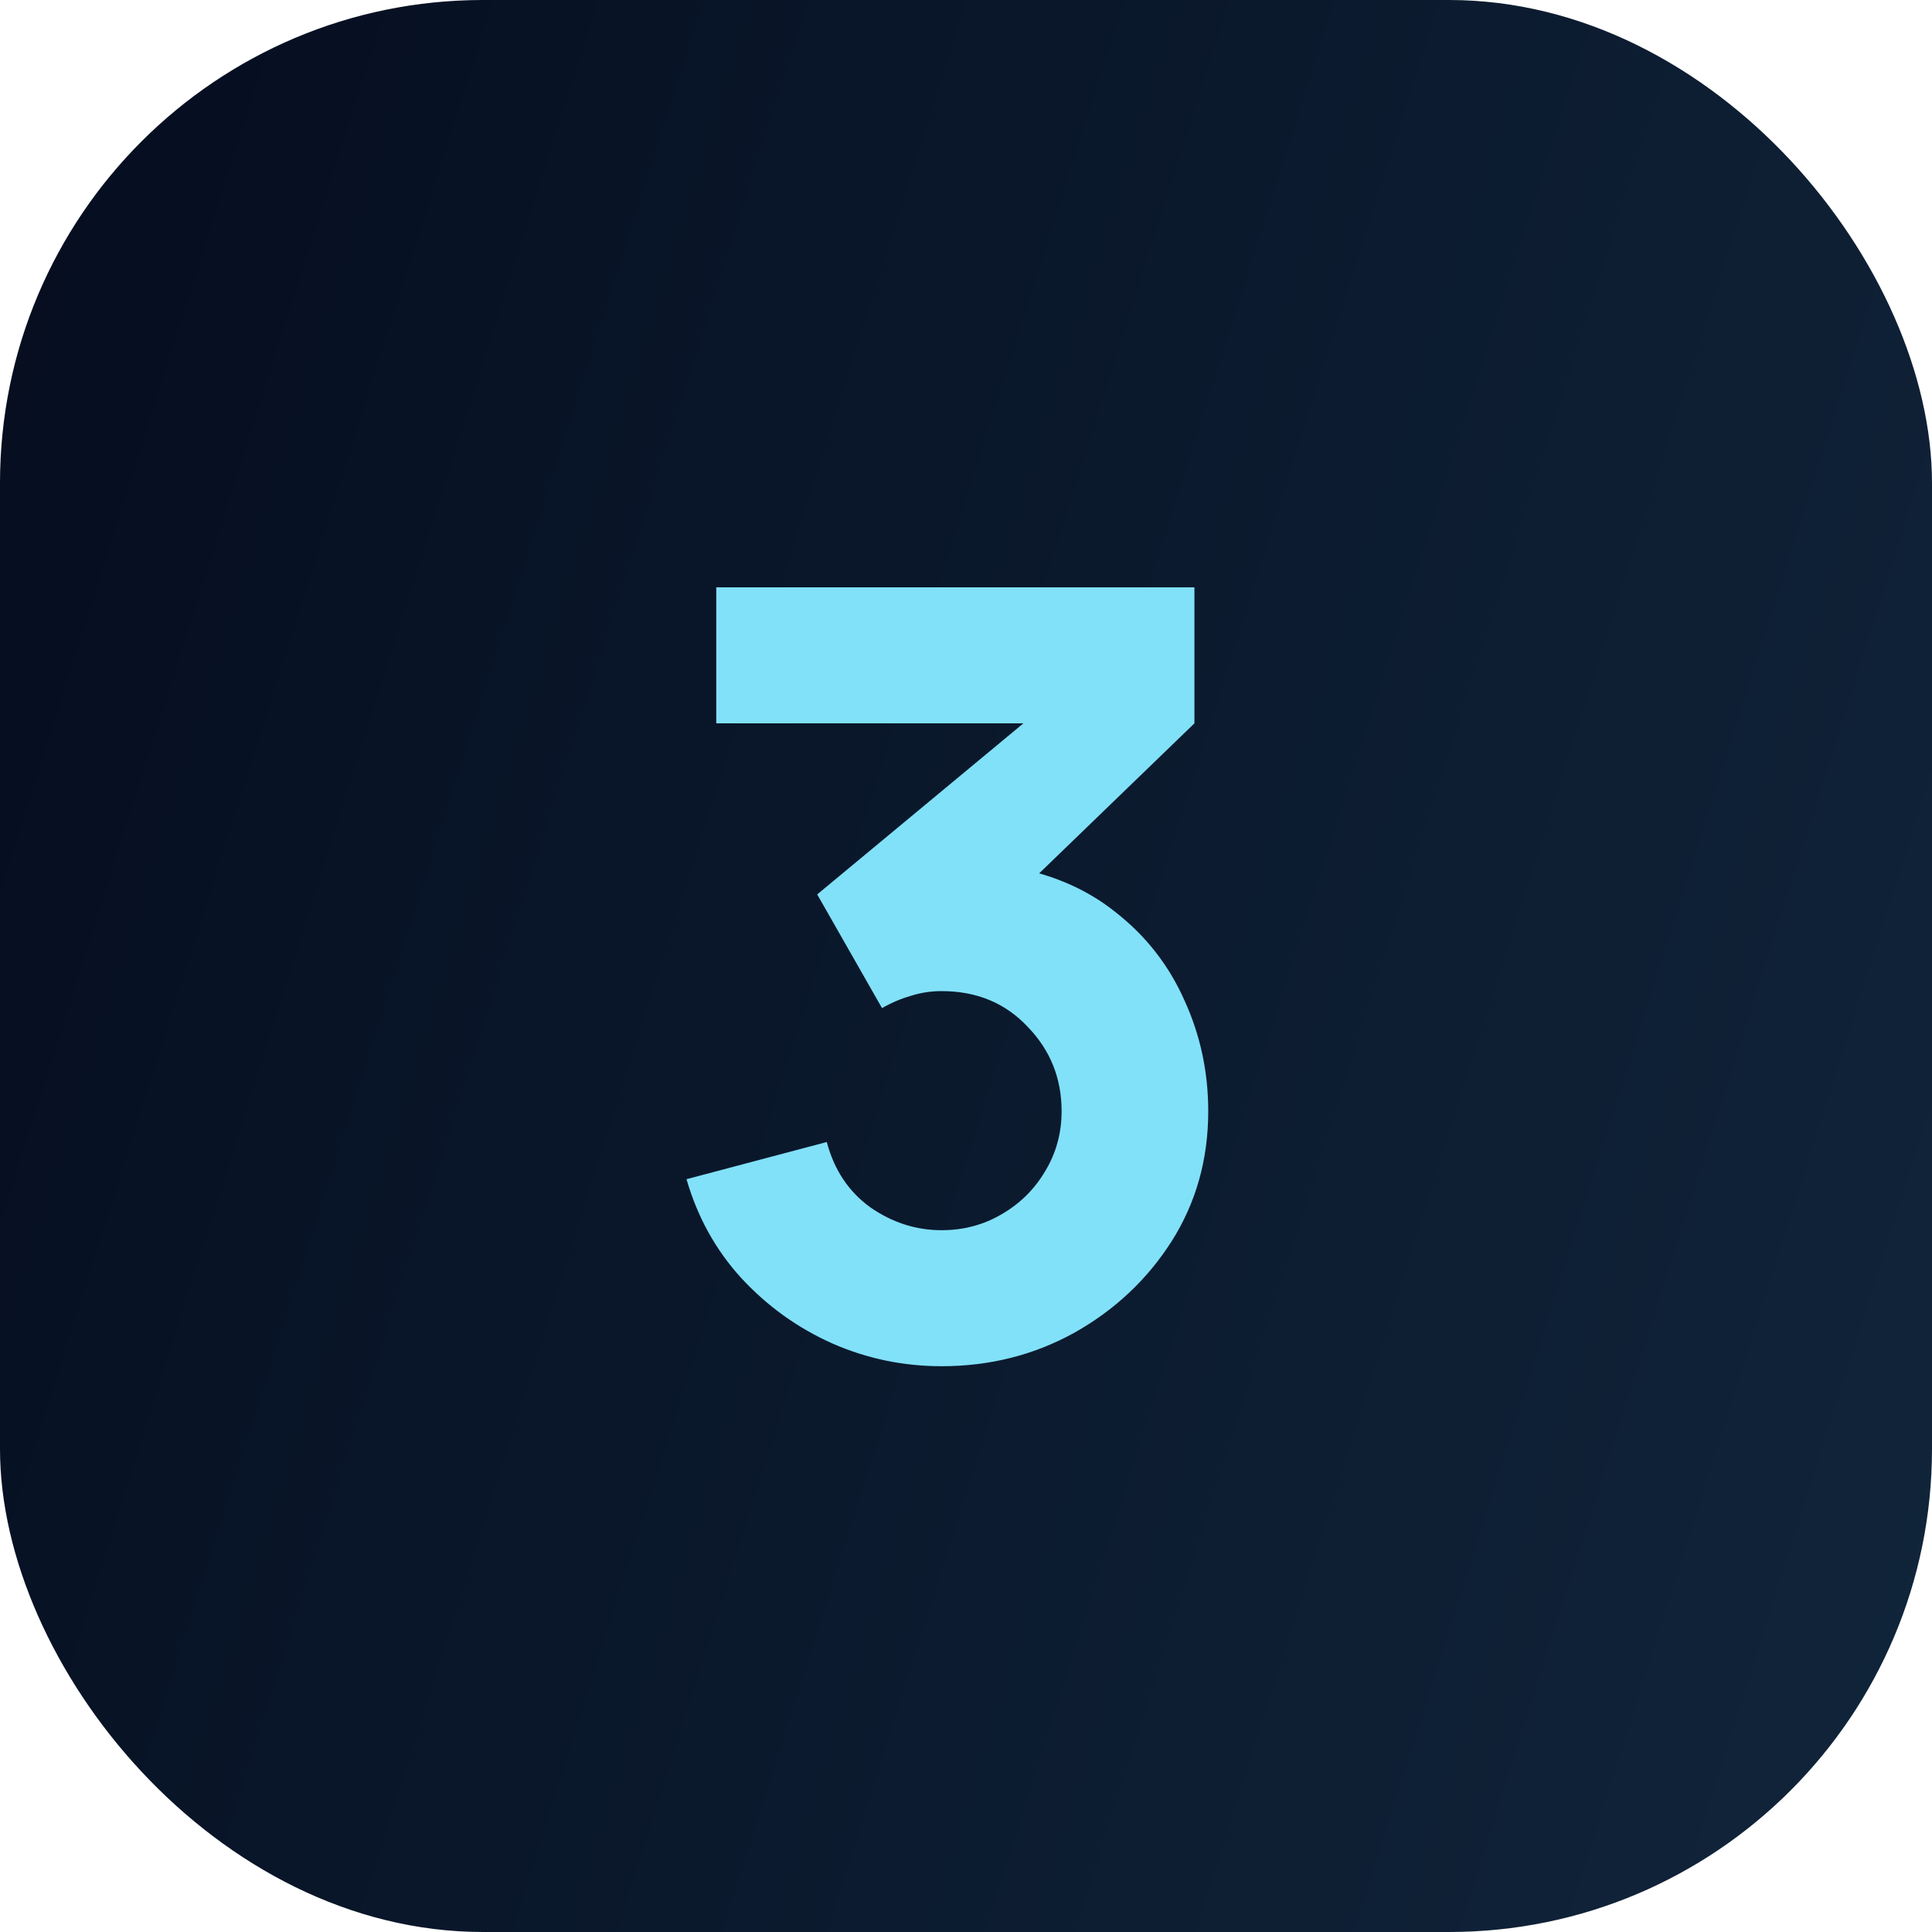
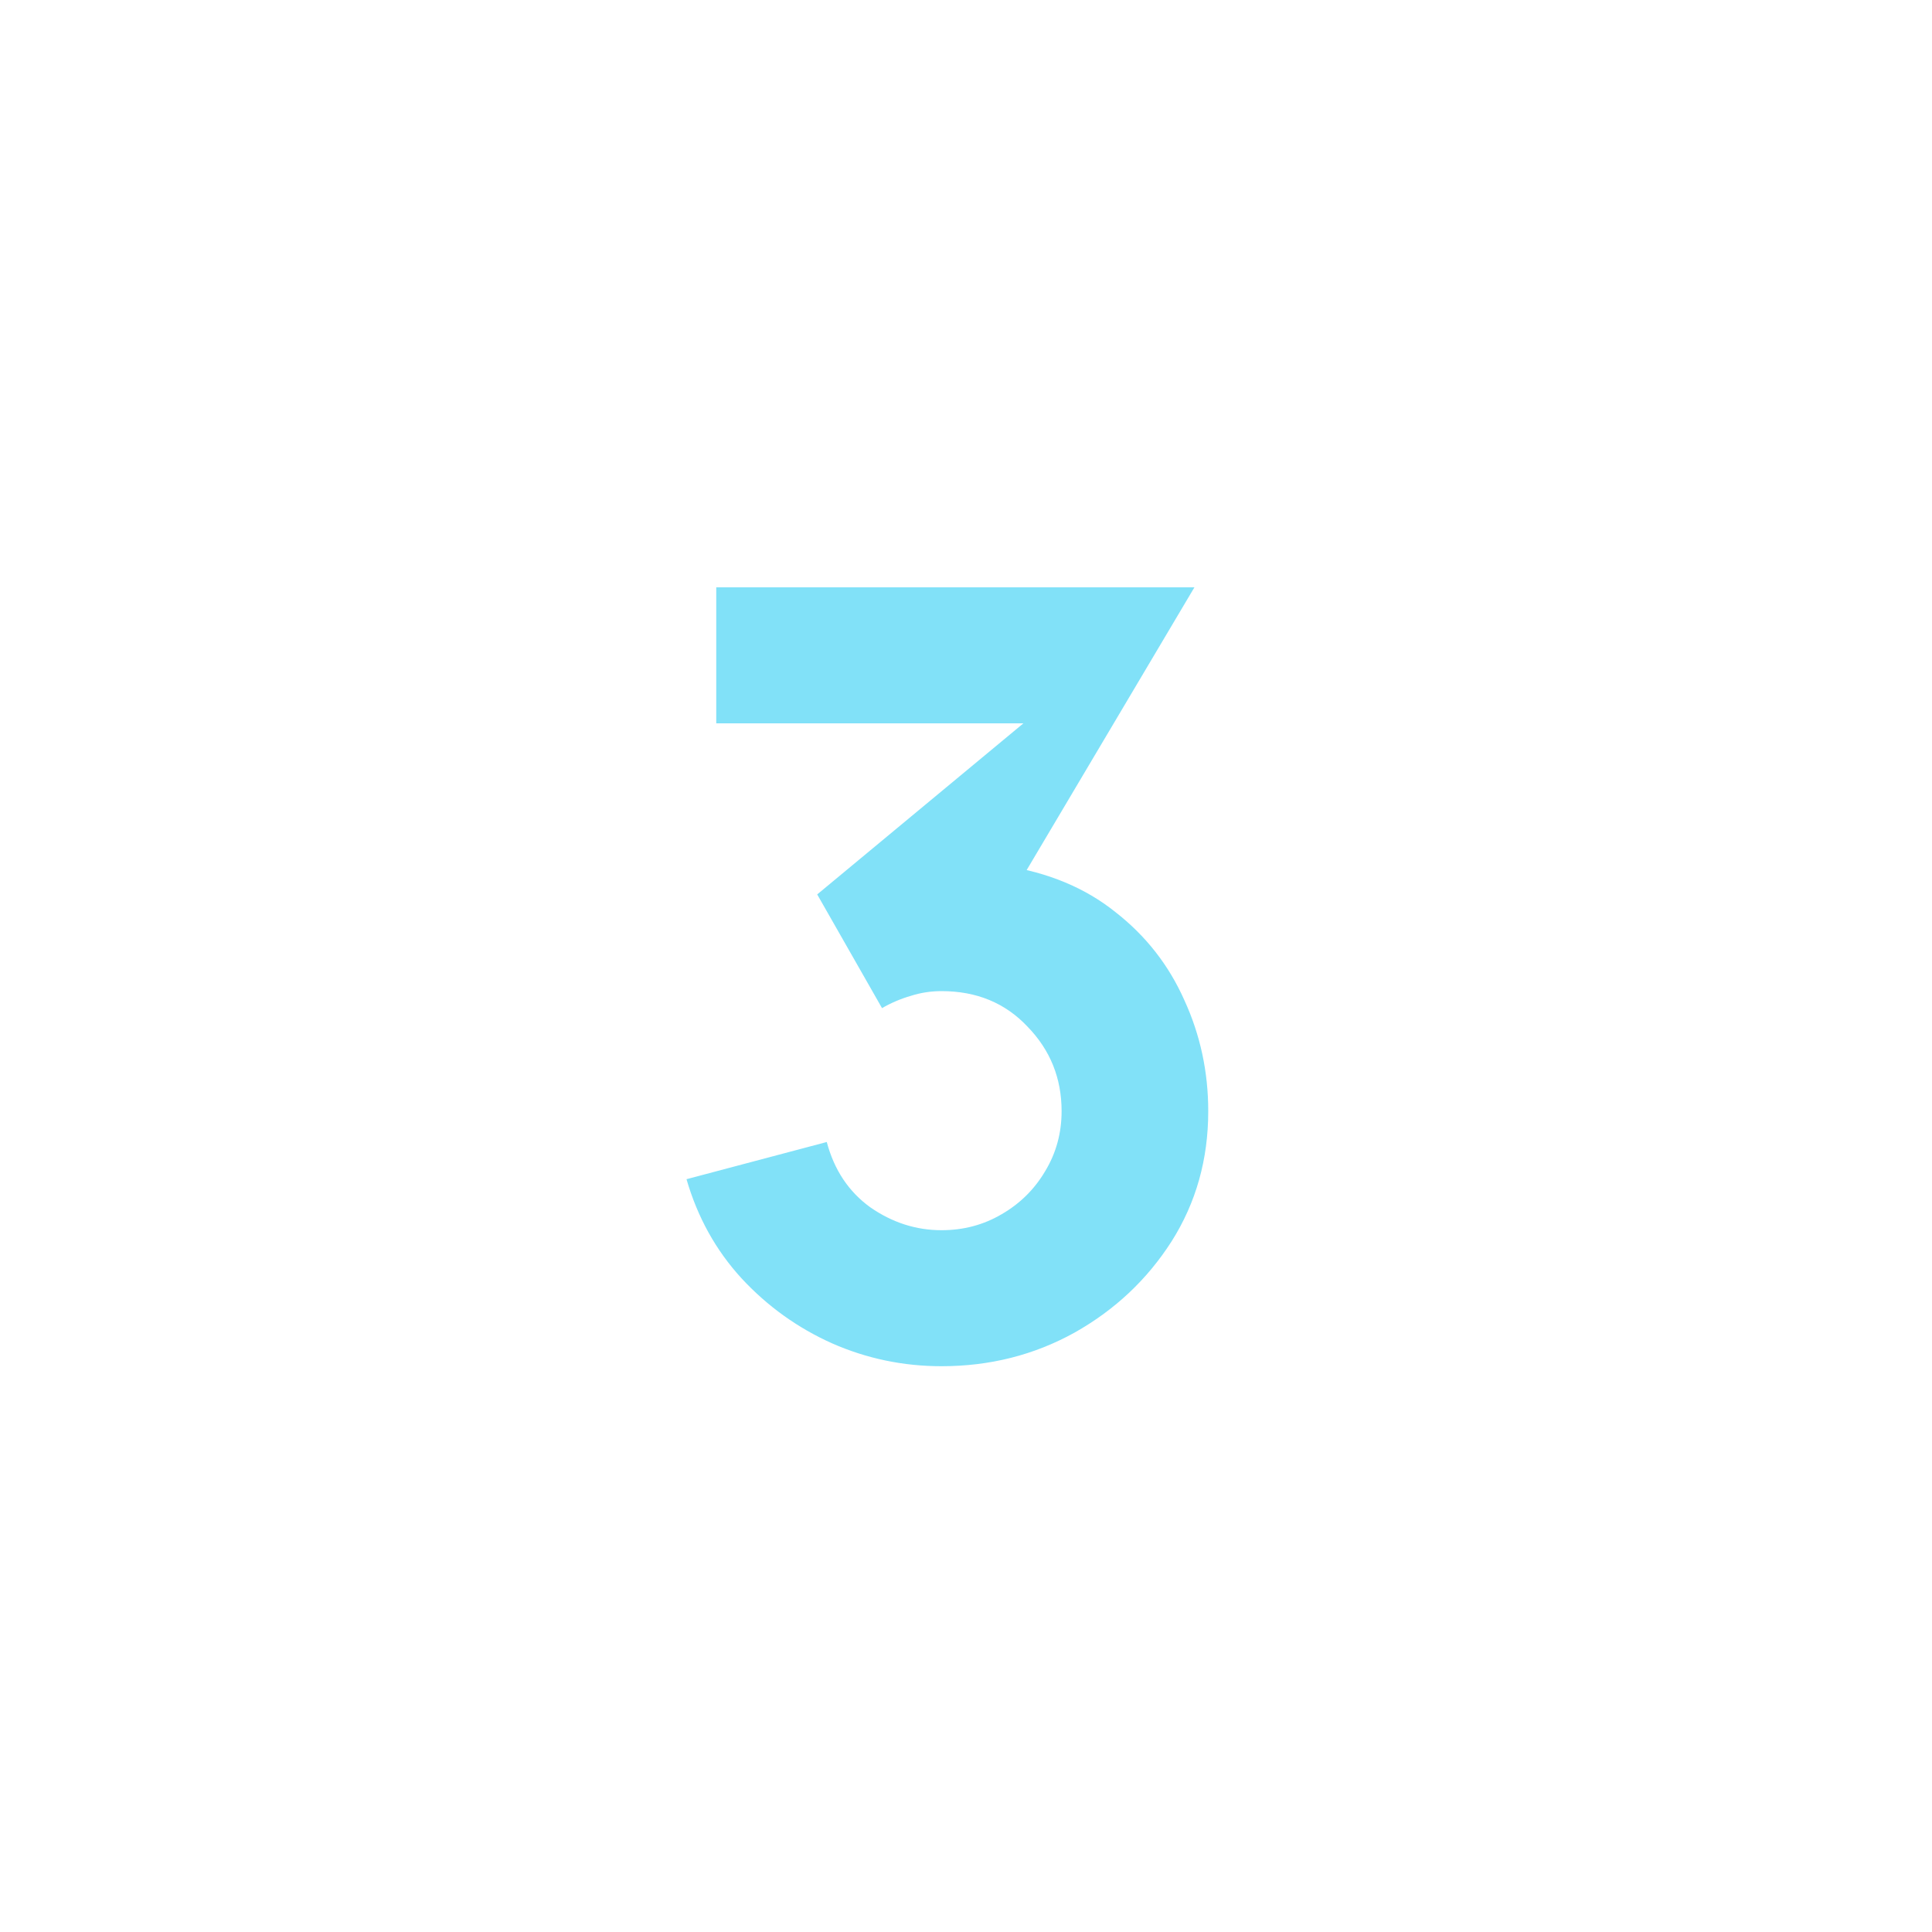
<svg xmlns="http://www.w3.org/2000/svg" width="60" height="60" viewBox="0 0 60 60" fill="none">
-   <rect width="60" height="60" rx="15" fill="url(#paint0_linear_2001_15)" />
-   <path d="M29.24 42.429C28.052 42.429 26.919 42.193 25.841 41.719C24.763 41.236 23.823 40.559 23.02 39.69C22.227 38.821 21.661 37.798 21.32 36.621L25.676 35.466C25.907 36.335 26.358 37.011 27.029 37.495C27.711 37.968 28.448 38.205 29.24 38.205C29.922 38.205 30.544 38.04 31.105 37.71C31.677 37.38 32.127 36.934 32.458 36.373C32.798 35.812 32.969 35.191 32.969 34.509C32.969 33.486 32.617 32.611 31.913 31.886C31.22 31.148 30.329 30.78 29.24 30.78C28.91 30.78 28.591 30.829 28.283 30.928C27.975 31.017 27.678 31.143 27.392 31.308L25.379 27.777L32.936 21.507L33.266 22.464H22.244V18.24H37.094V22.464L31.22 28.14L31.187 26.886C32.551 27.095 33.7 27.573 34.636 28.322C35.581 29.058 36.297 29.971 36.781 31.061C37.276 32.139 37.523 33.288 37.523 34.509C37.523 36.005 37.144 37.352 36.385 38.551C35.626 39.739 34.619 40.685 33.365 41.389C32.111 42.083 30.736 42.429 29.24 42.429Z" fill="#81E1F8" />
+   <path d="M29.24 42.429C28.052 42.429 26.919 42.193 25.841 41.719C24.763 41.236 23.823 40.559 23.02 39.69C22.227 38.821 21.661 37.798 21.32 36.621L25.676 35.466C25.907 36.335 26.358 37.011 27.029 37.495C27.711 37.968 28.448 38.205 29.24 38.205C29.922 38.205 30.544 38.04 31.105 37.71C31.677 37.38 32.127 36.934 32.458 36.373C32.798 35.812 32.969 35.191 32.969 34.509C32.969 33.486 32.617 32.611 31.913 31.886C31.22 31.148 30.329 30.78 29.24 30.78C28.91 30.78 28.591 30.829 28.283 30.928C27.975 31.017 27.678 31.143 27.392 31.308L25.379 27.777L32.936 21.507L33.266 22.464H22.244V18.24H37.094L31.22 28.14L31.187 26.886C32.551 27.095 33.7 27.573 34.636 28.322C35.581 29.058 36.297 29.971 36.781 31.061C37.276 32.139 37.523 33.288 37.523 34.509C37.523 36.005 37.144 37.352 36.385 38.551C35.626 39.739 34.619 40.685 33.365 41.389C32.111 42.083 30.736 42.429 29.24 42.429Z" fill="#81E1F8" />
  <defs>
    <linearGradient id="paint0_linear_2001_15" x1="-1.64009e-07" y1="1.943" x2="71.245" y2="24.531" gradientUnits="userSpaceOnUse">
      <stop stop-color="#050D1F" />
      <stop offset="1" stop-color="#11253B" />
    </linearGradient>
  </defs>
</svg>